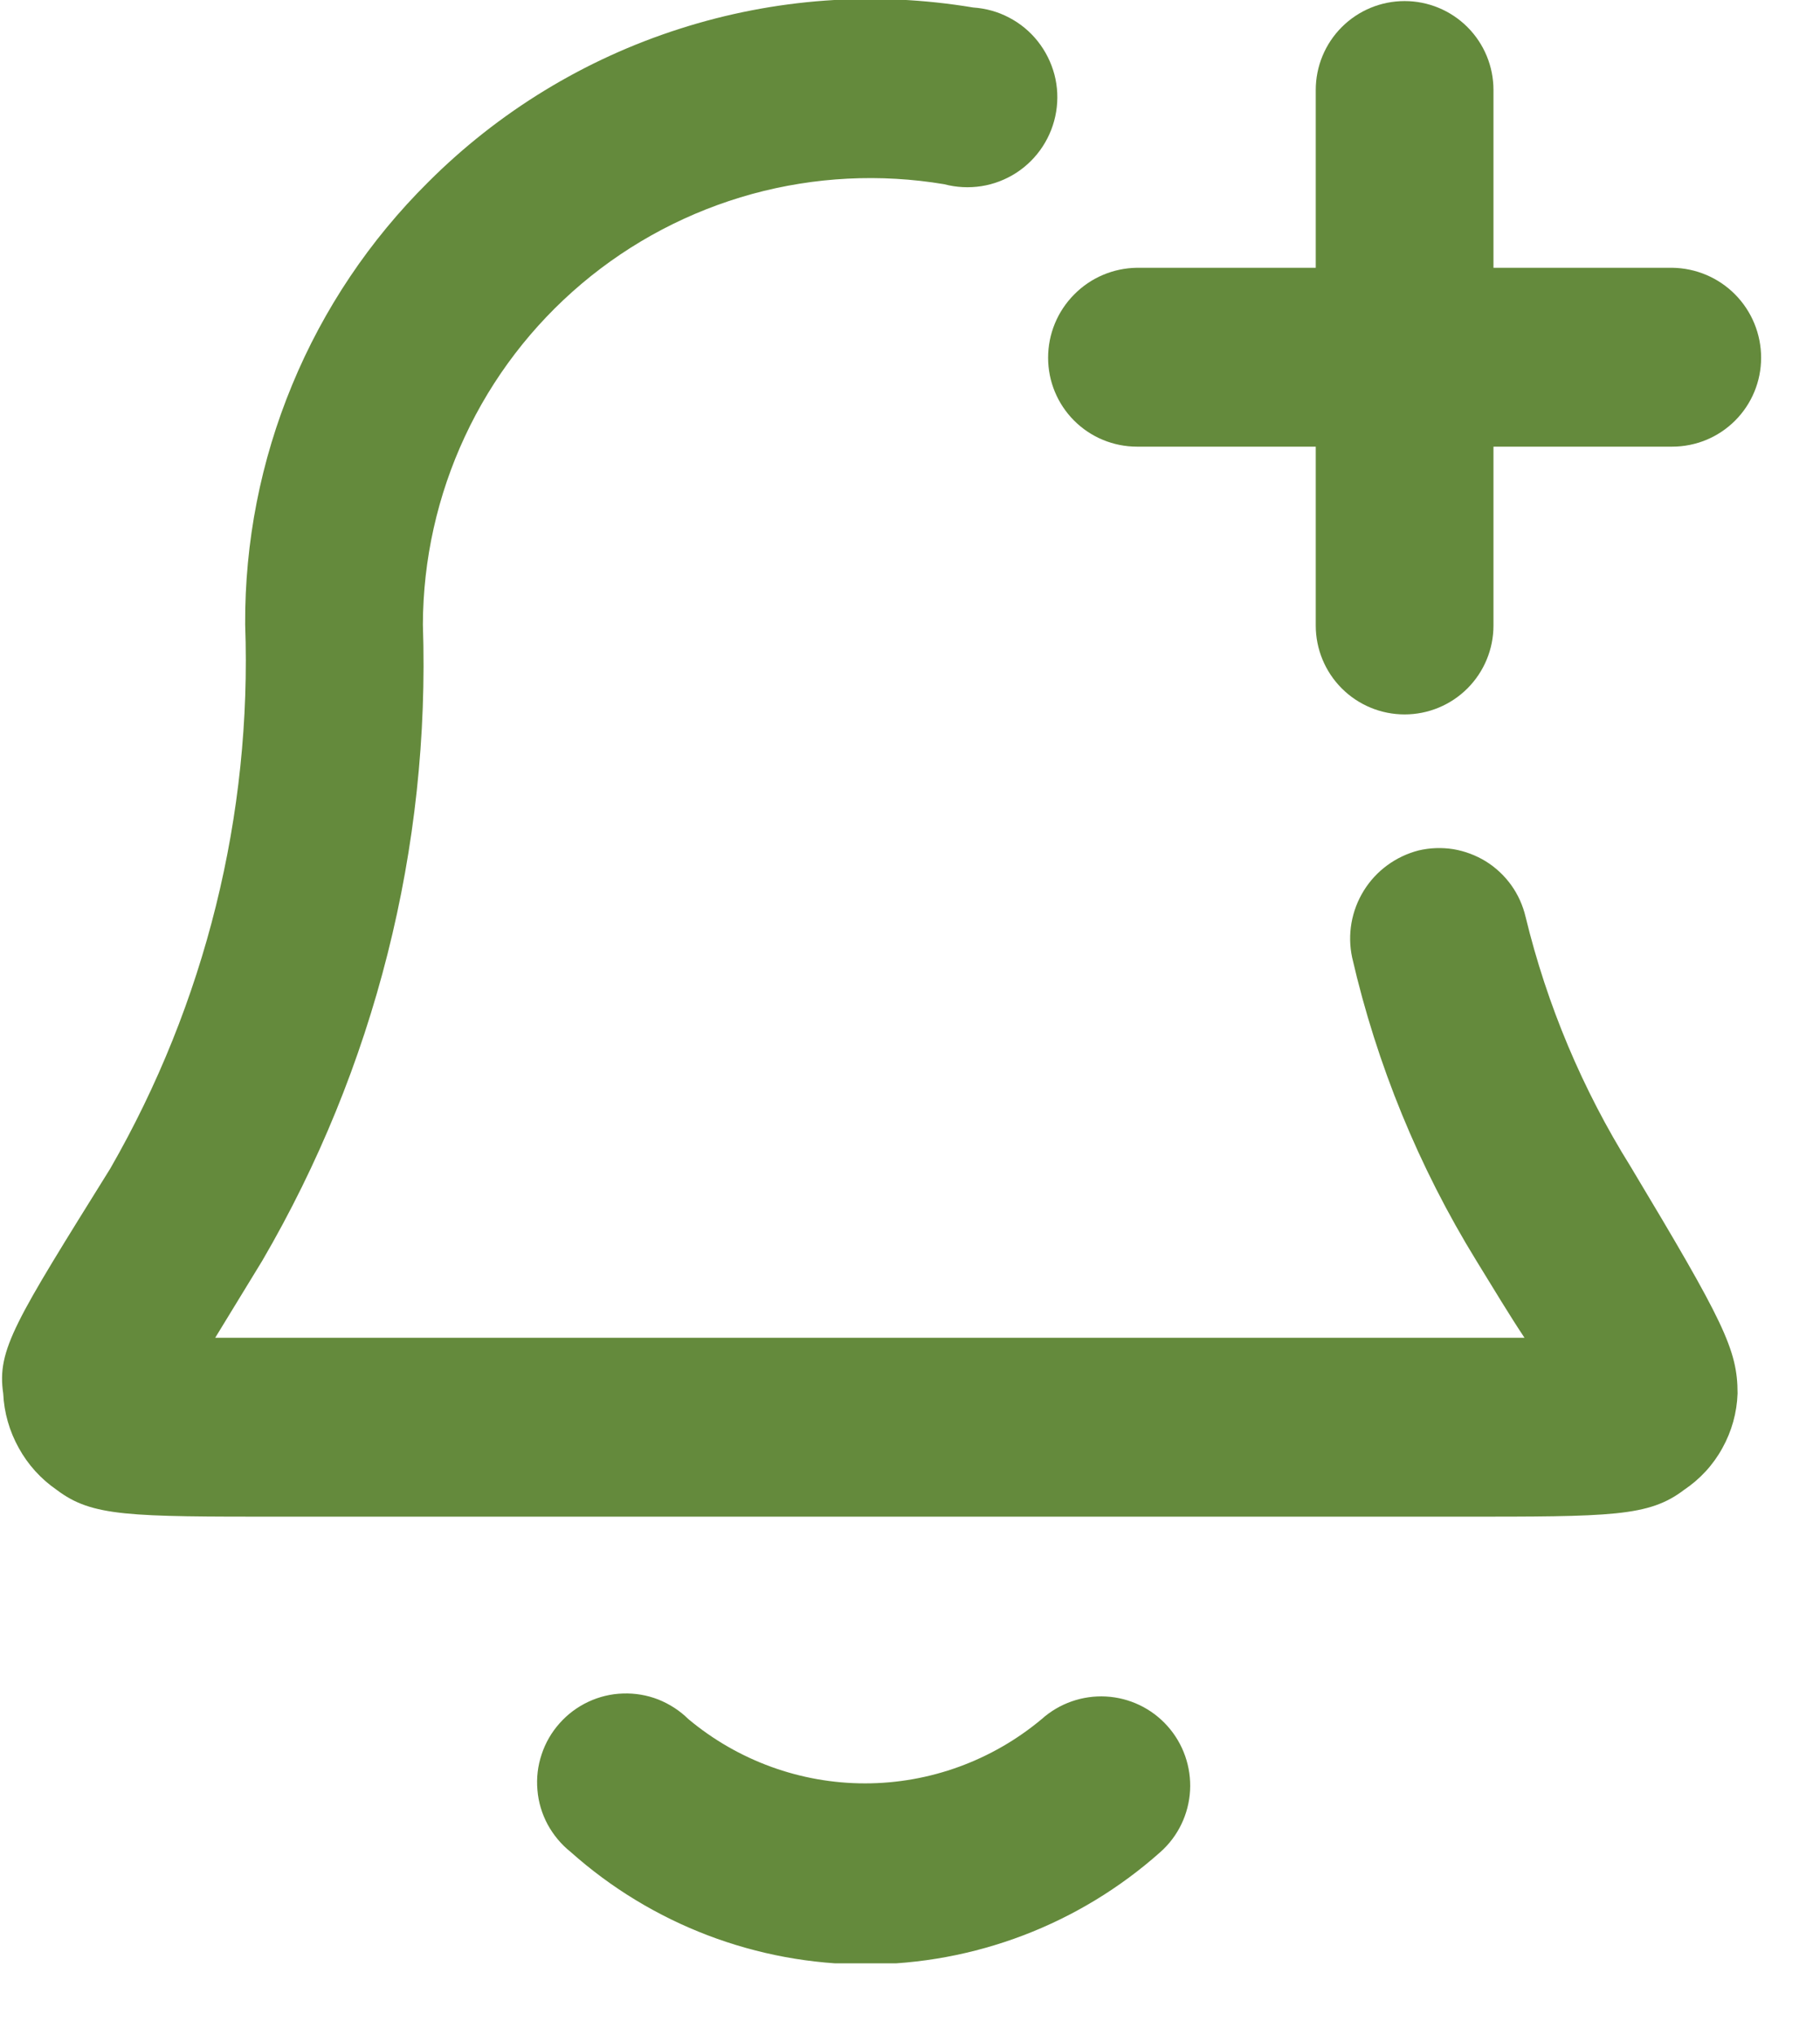
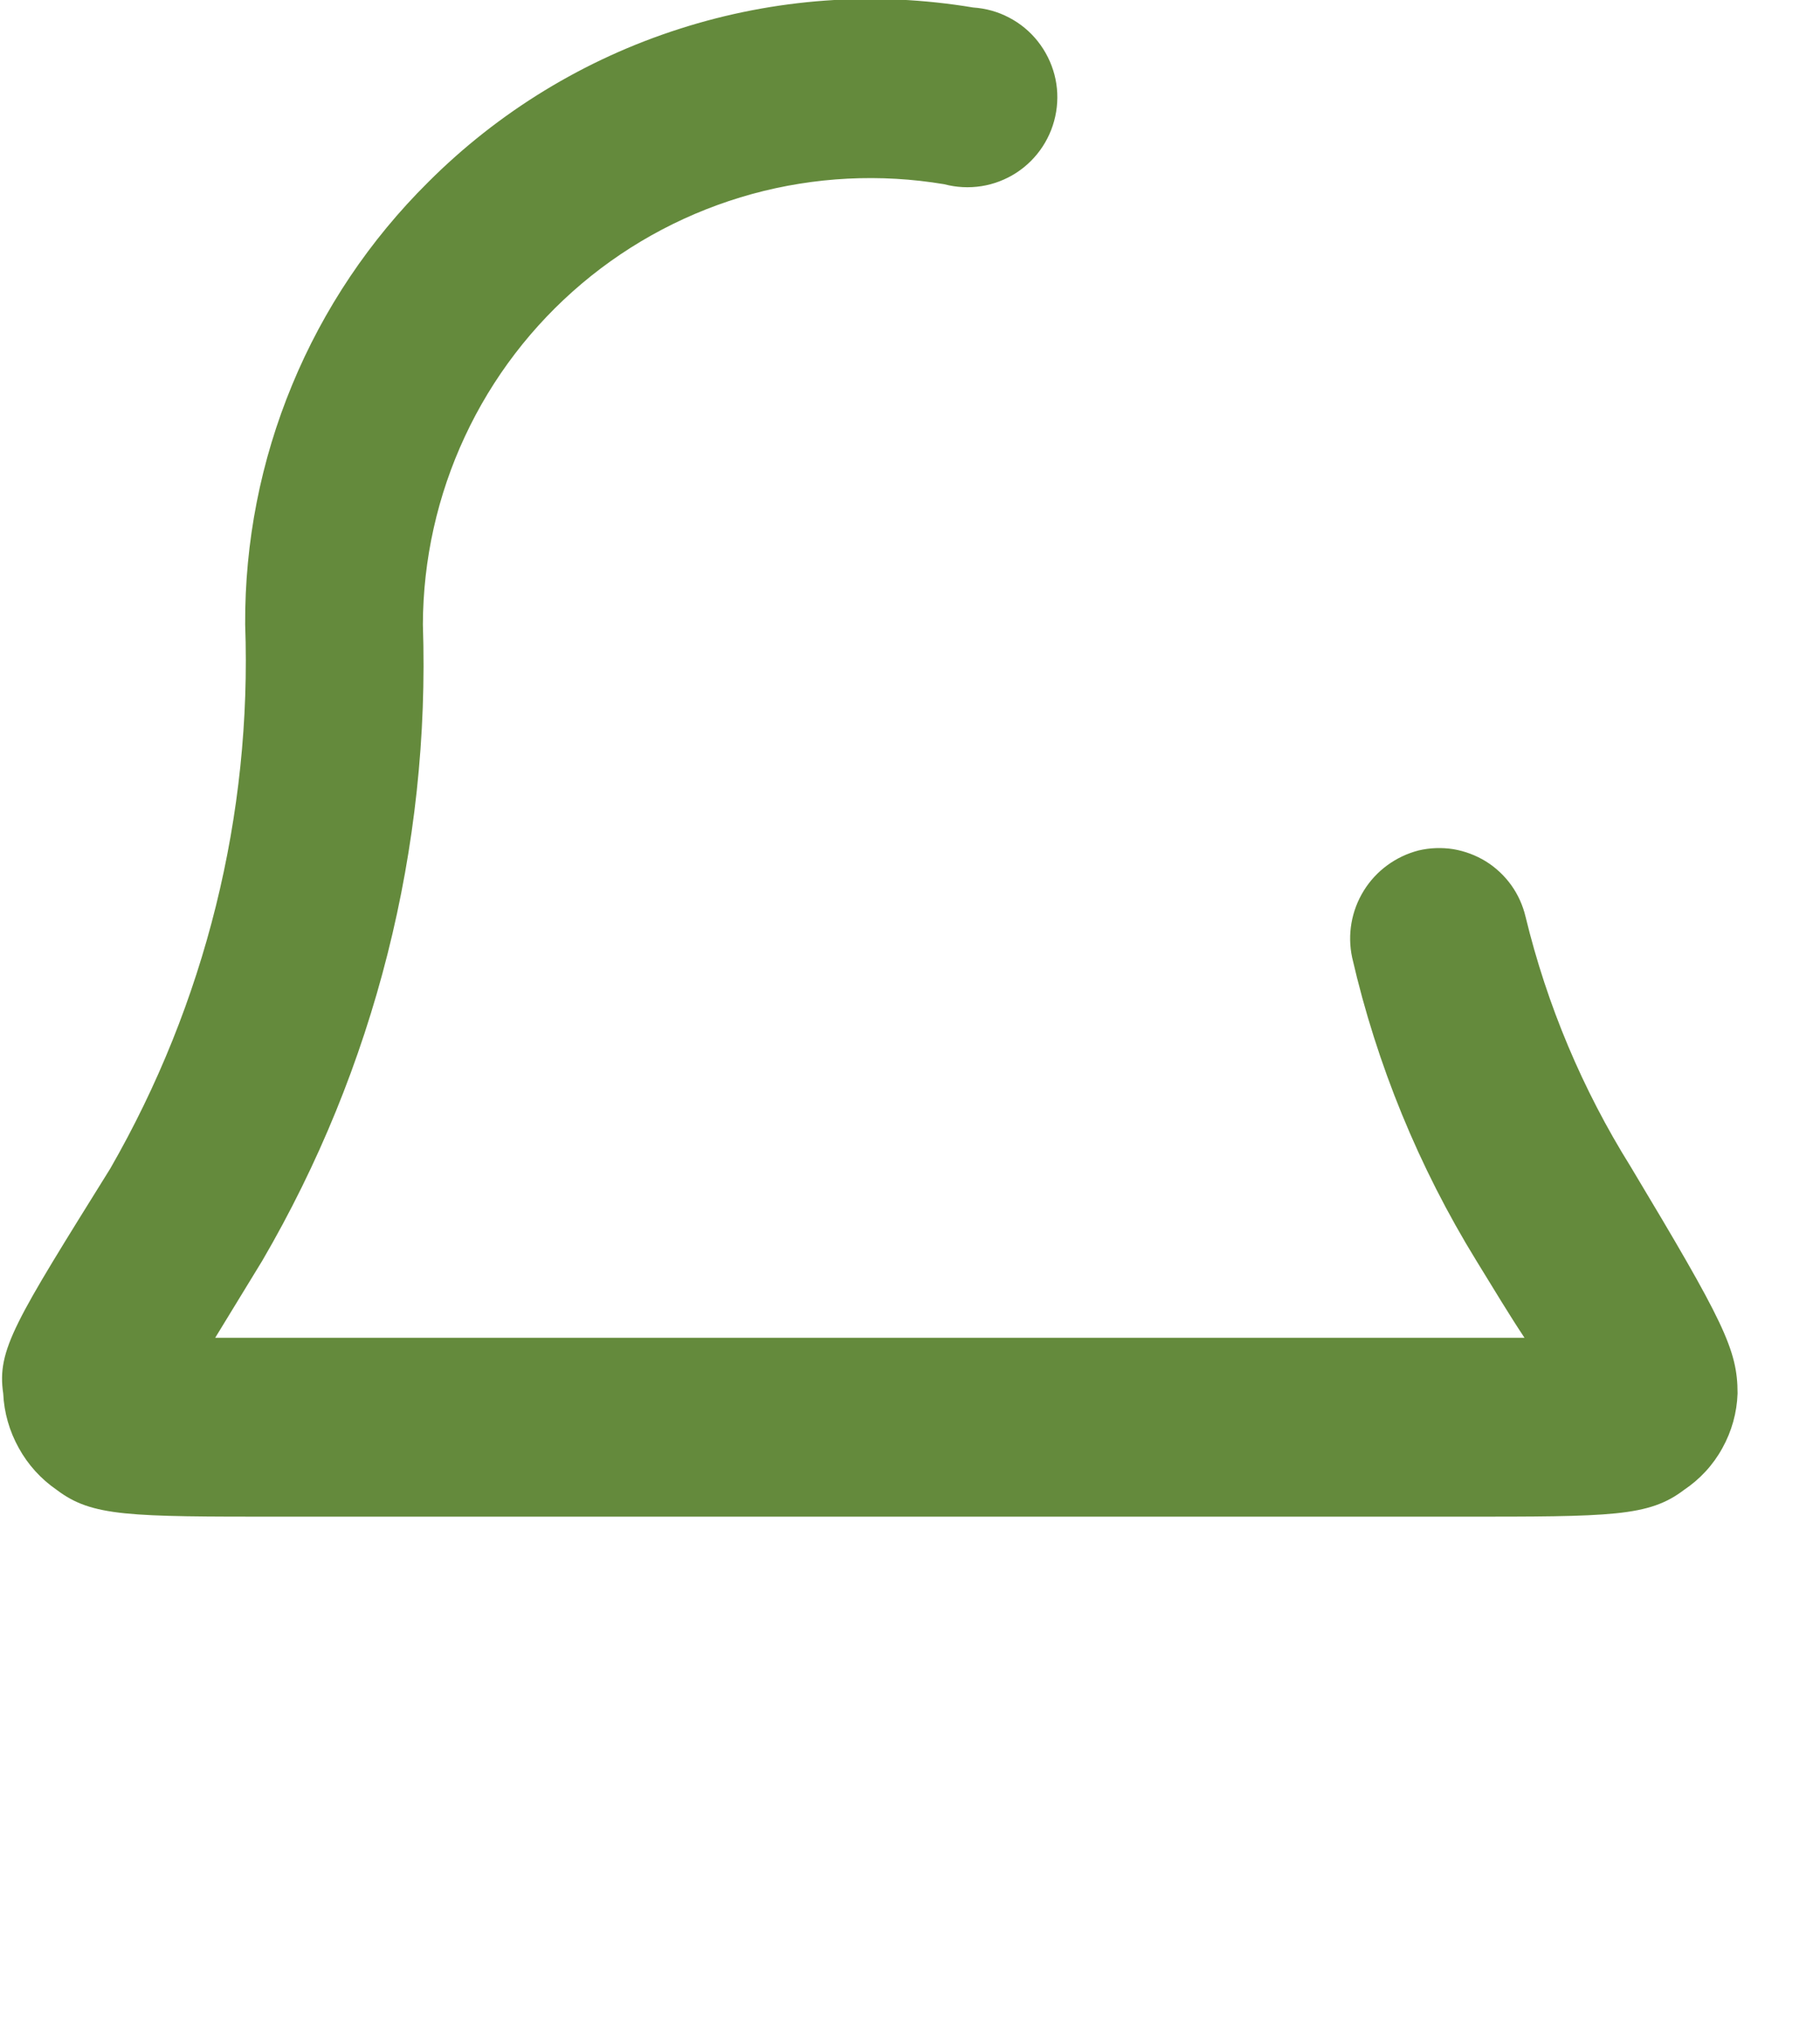
<svg xmlns="http://www.w3.org/2000/svg" width="17" height="19" viewBox="0 0 17 19" fill="none">
  <g clip-path="url(#clip0_1_712)">
-     <path d="M9.73 16.05C9.267 16.437 8.683 16.65 8.08 16.65C7.477 16.65 6.893 16.437 6.43 16.05C6.35 15.971 6.254 15.909 6.149 15.867C6.044 15.826 5.932 15.807 5.819 15.811C5.707 15.814 5.596 15.841 5.494 15.889C5.392 15.937 5.301 16.005 5.226 16.09C5.151 16.174 5.094 16.273 5.059 16.38C5.023 16.487 5.01 16.6 5.02 16.712C5.029 16.825 5.062 16.934 5.115 17.033C5.169 17.132 5.242 17.22 5.33 17.29C6.088 17.966 7.069 18.34 8.085 18.34C9.101 18.34 10.082 17.966 10.84 17.29C11.005 17.143 11.104 16.936 11.116 16.716C11.128 16.496 11.052 16.279 10.905 16.115C10.758 15.95 10.551 15.851 10.331 15.839C10.111 15.827 9.894 15.903 9.73 16.05Z" fill="#648A3C" />
-     <path d="M10.62 4.17H12.29V5.84C12.29 6.06 12.377 6.271 12.533 6.427C12.689 6.583 12.9 6.67 13.12 6.67C13.34 6.67 13.551 6.583 13.707 6.427C13.863 6.271 13.95 6.06 13.95 5.84V4.17H15.62C15.84 4.17 16.051 4.083 16.207 3.927C16.363 3.771 16.45 3.56 16.45 3.34C16.45 3.119 16.363 2.907 16.208 2.75C16.052 2.592 15.841 2.503 15.62 2.5H13.95V0.84C13.95 0.62 13.863 0.409 13.707 0.253C13.551 0.097 13.34 0.01 13.12 0.01C12.9 0.01 12.689 0.097 12.533 0.253C12.377 0.409 12.29 0.62 12.29 0.84V2.5H10.62C10.399 2.503 10.188 2.592 10.033 2.75C9.877 2.907 9.79 3.119 9.79 3.34C9.79 3.56 9.877 3.771 10.033 3.927C10.189 4.083 10.4 4.17 10.62 4.17Z" fill="#648A3C" />
    <path d="M14.25 8.56C14.225 8.454 14.18 8.353 14.116 8.264C14.052 8.175 13.972 8.1 13.879 8.042C13.786 7.985 13.682 7.946 13.575 7.928C13.467 7.911 13.356 7.915 13.25 7.94C13.038 7.995 12.854 8.129 12.739 8.315C12.623 8.502 12.584 8.726 12.63 8.94C12.86 9.94 13.252 10.896 13.79 11.77C13.95 12.03 14.1 12.28 14.24 12.49H2.01L2.45 11.77C3.5 9.971 4.02 7.912 3.95 5.83C3.952 5.224 4.086 4.625 4.342 4.076C4.598 3.526 4.971 3.039 5.434 2.648C5.897 2.257 6.44 1.972 7.025 1.811C7.61 1.651 8.222 1.62 8.82 1.72C8.933 1.75 9.052 1.756 9.167 1.738C9.283 1.72 9.394 1.677 9.492 1.614C9.591 1.55 9.675 1.466 9.739 1.368C9.803 1.27 9.846 1.16 9.865 1.044C9.884 0.928 9.879 0.81 9.849 0.696C9.819 0.583 9.766 0.477 9.693 0.385C9.62 0.293 9.529 0.218 9.425 0.164C9.321 0.109 9.207 0.078 9.09 0.07C8.173 -0.083 7.233 -0.015 6.348 0.269C5.462 0.552 4.657 1.043 4 1.7C3.455 2.24 3.022 2.884 2.729 3.593C2.435 4.302 2.286 5.062 2.29 5.83C2.354 7.608 1.917 9.368 1.03 10.91C0.14 12.34 -0.03 12.6 0.03 13.01C0.038 13.188 0.088 13.362 0.175 13.518C0.261 13.675 0.383 13.809 0.53 13.91C0.86 14.16 1.2 14.16 2.63 14.16H13.63C15.06 14.16 15.4 14.16 15.73 13.91C15.879 13.81 16.002 13.677 16.088 13.52C16.175 13.364 16.224 13.189 16.23 13.01C16.23 12.6 16.1 12.34 15.23 10.89C14.781 10.171 14.45 9.384 14.25 8.56Z" fill="#648A3C" />
  </g>
  <defs>
    <clipPath id="clip0_1_712">
      <rect width="16.45" height="18.33" fill="white" />
    </clipPath>
  </defs>
</svg>